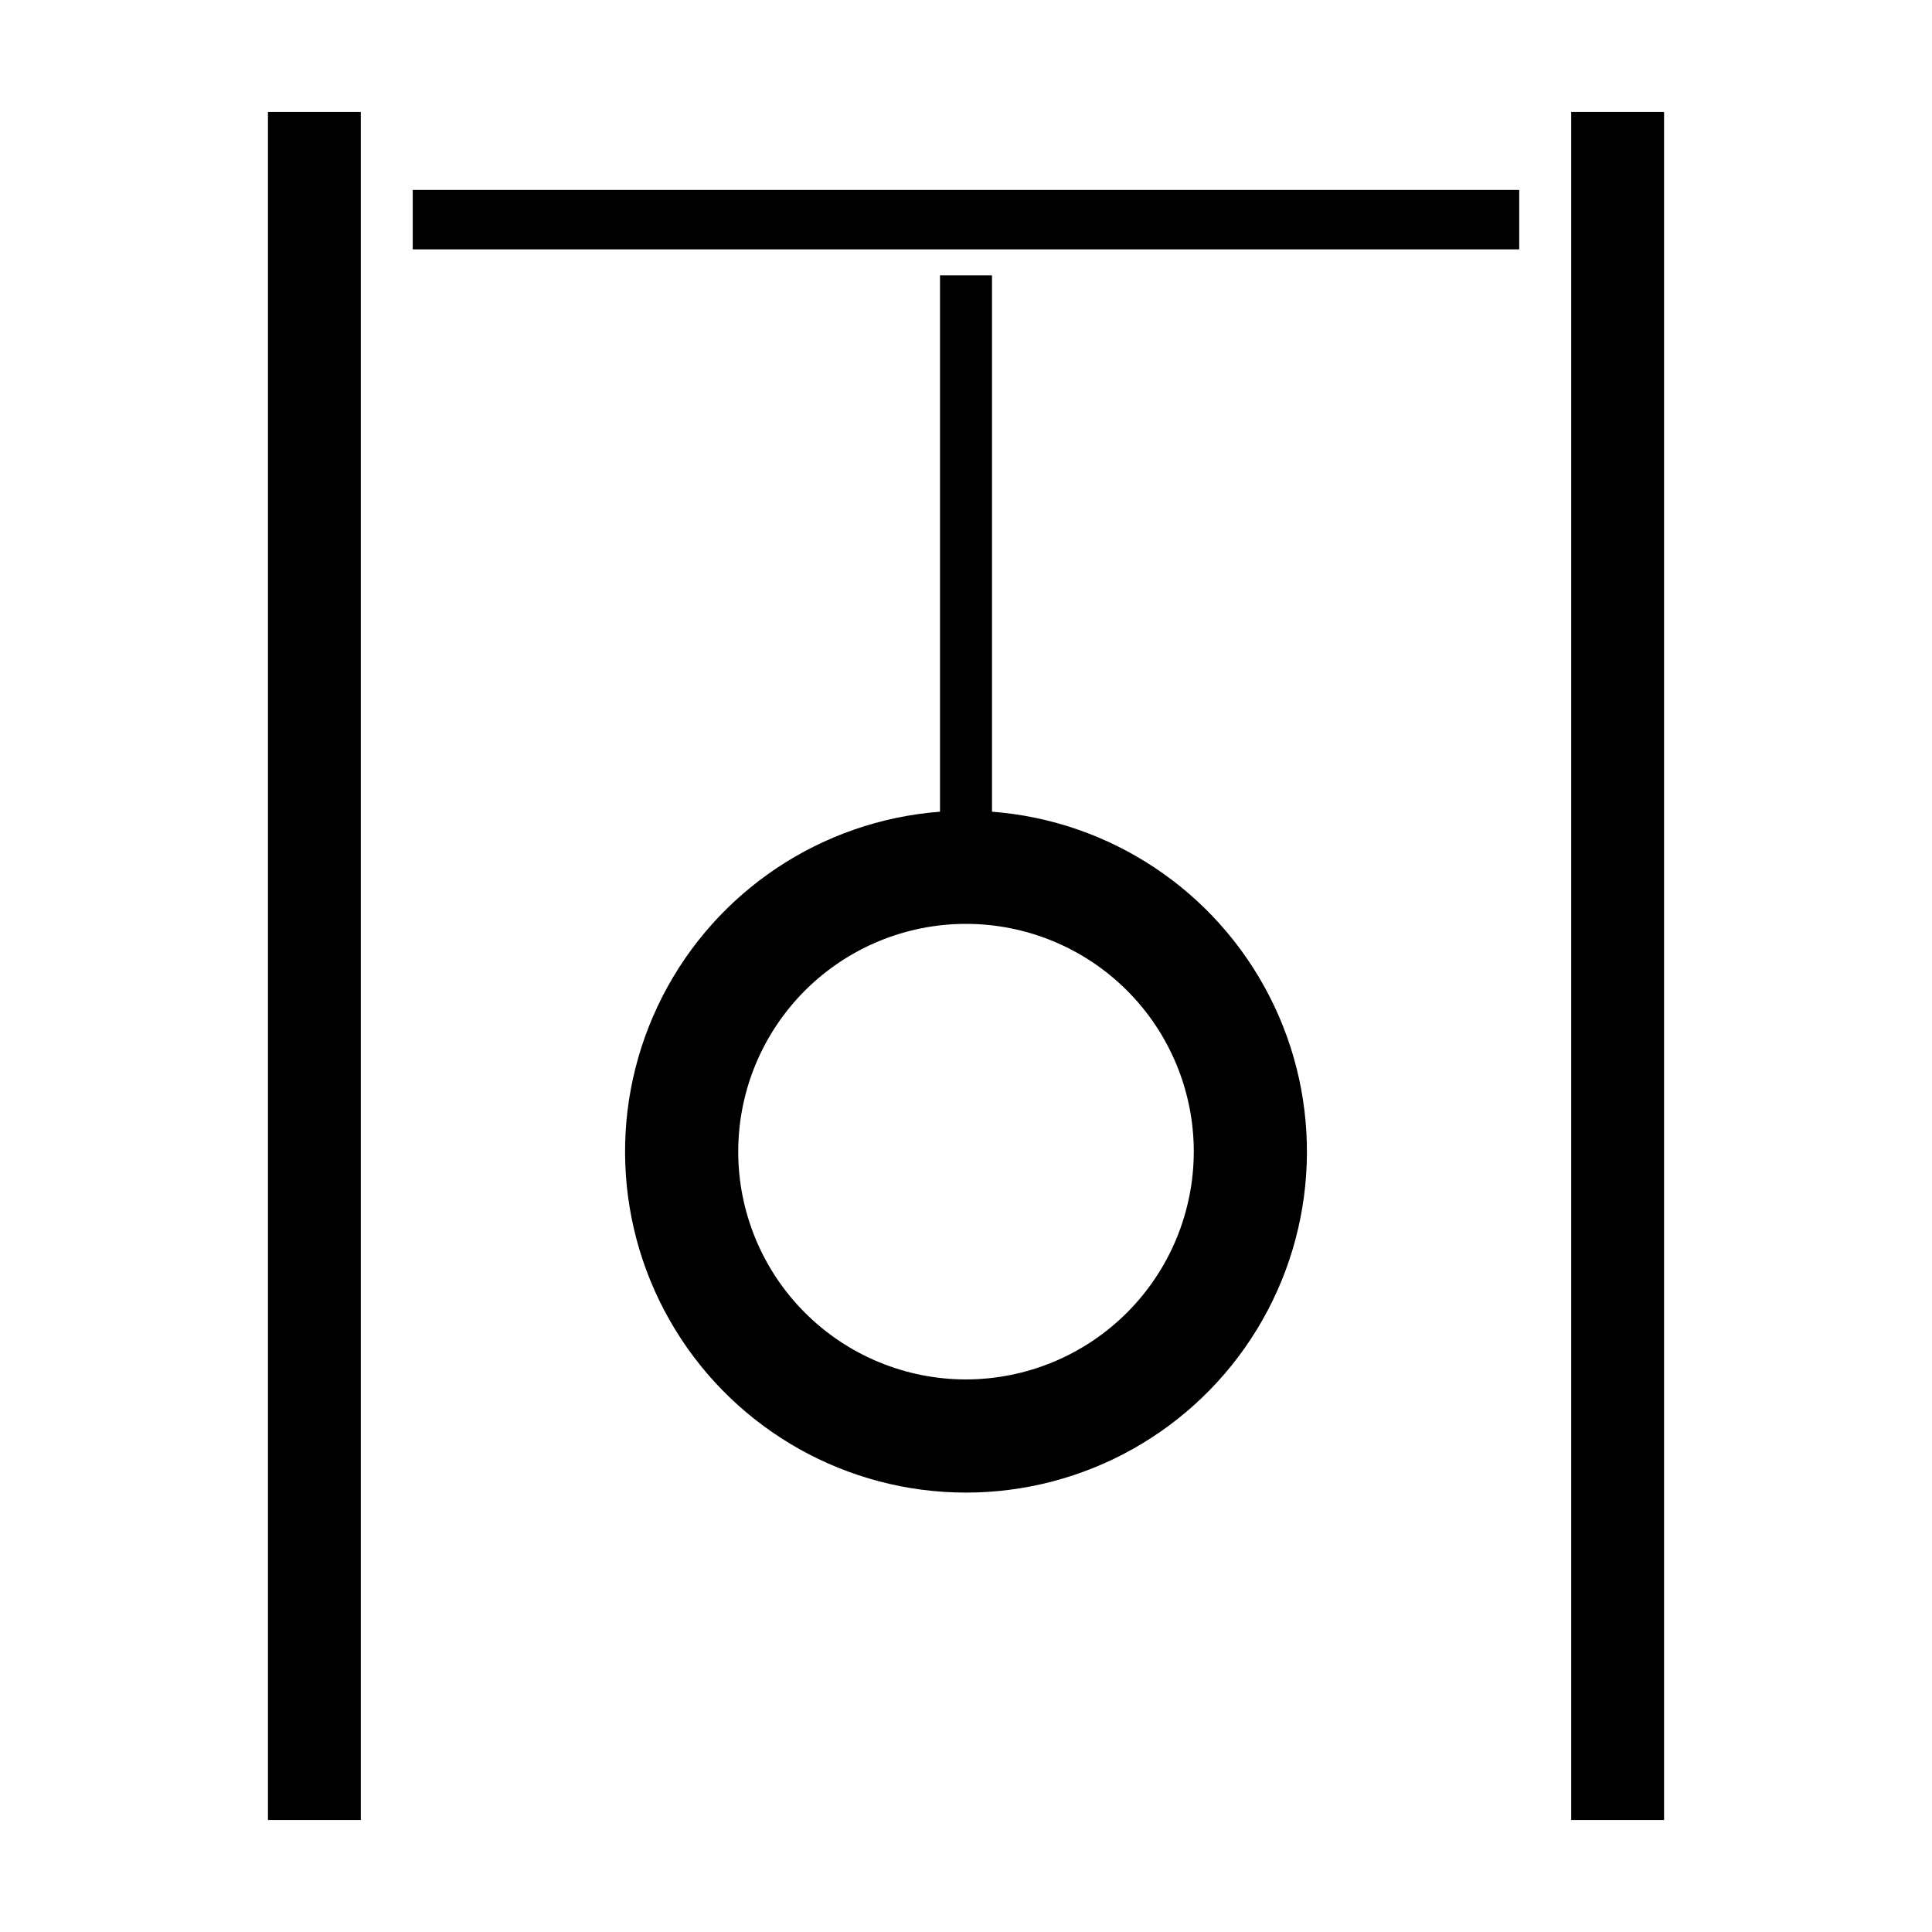
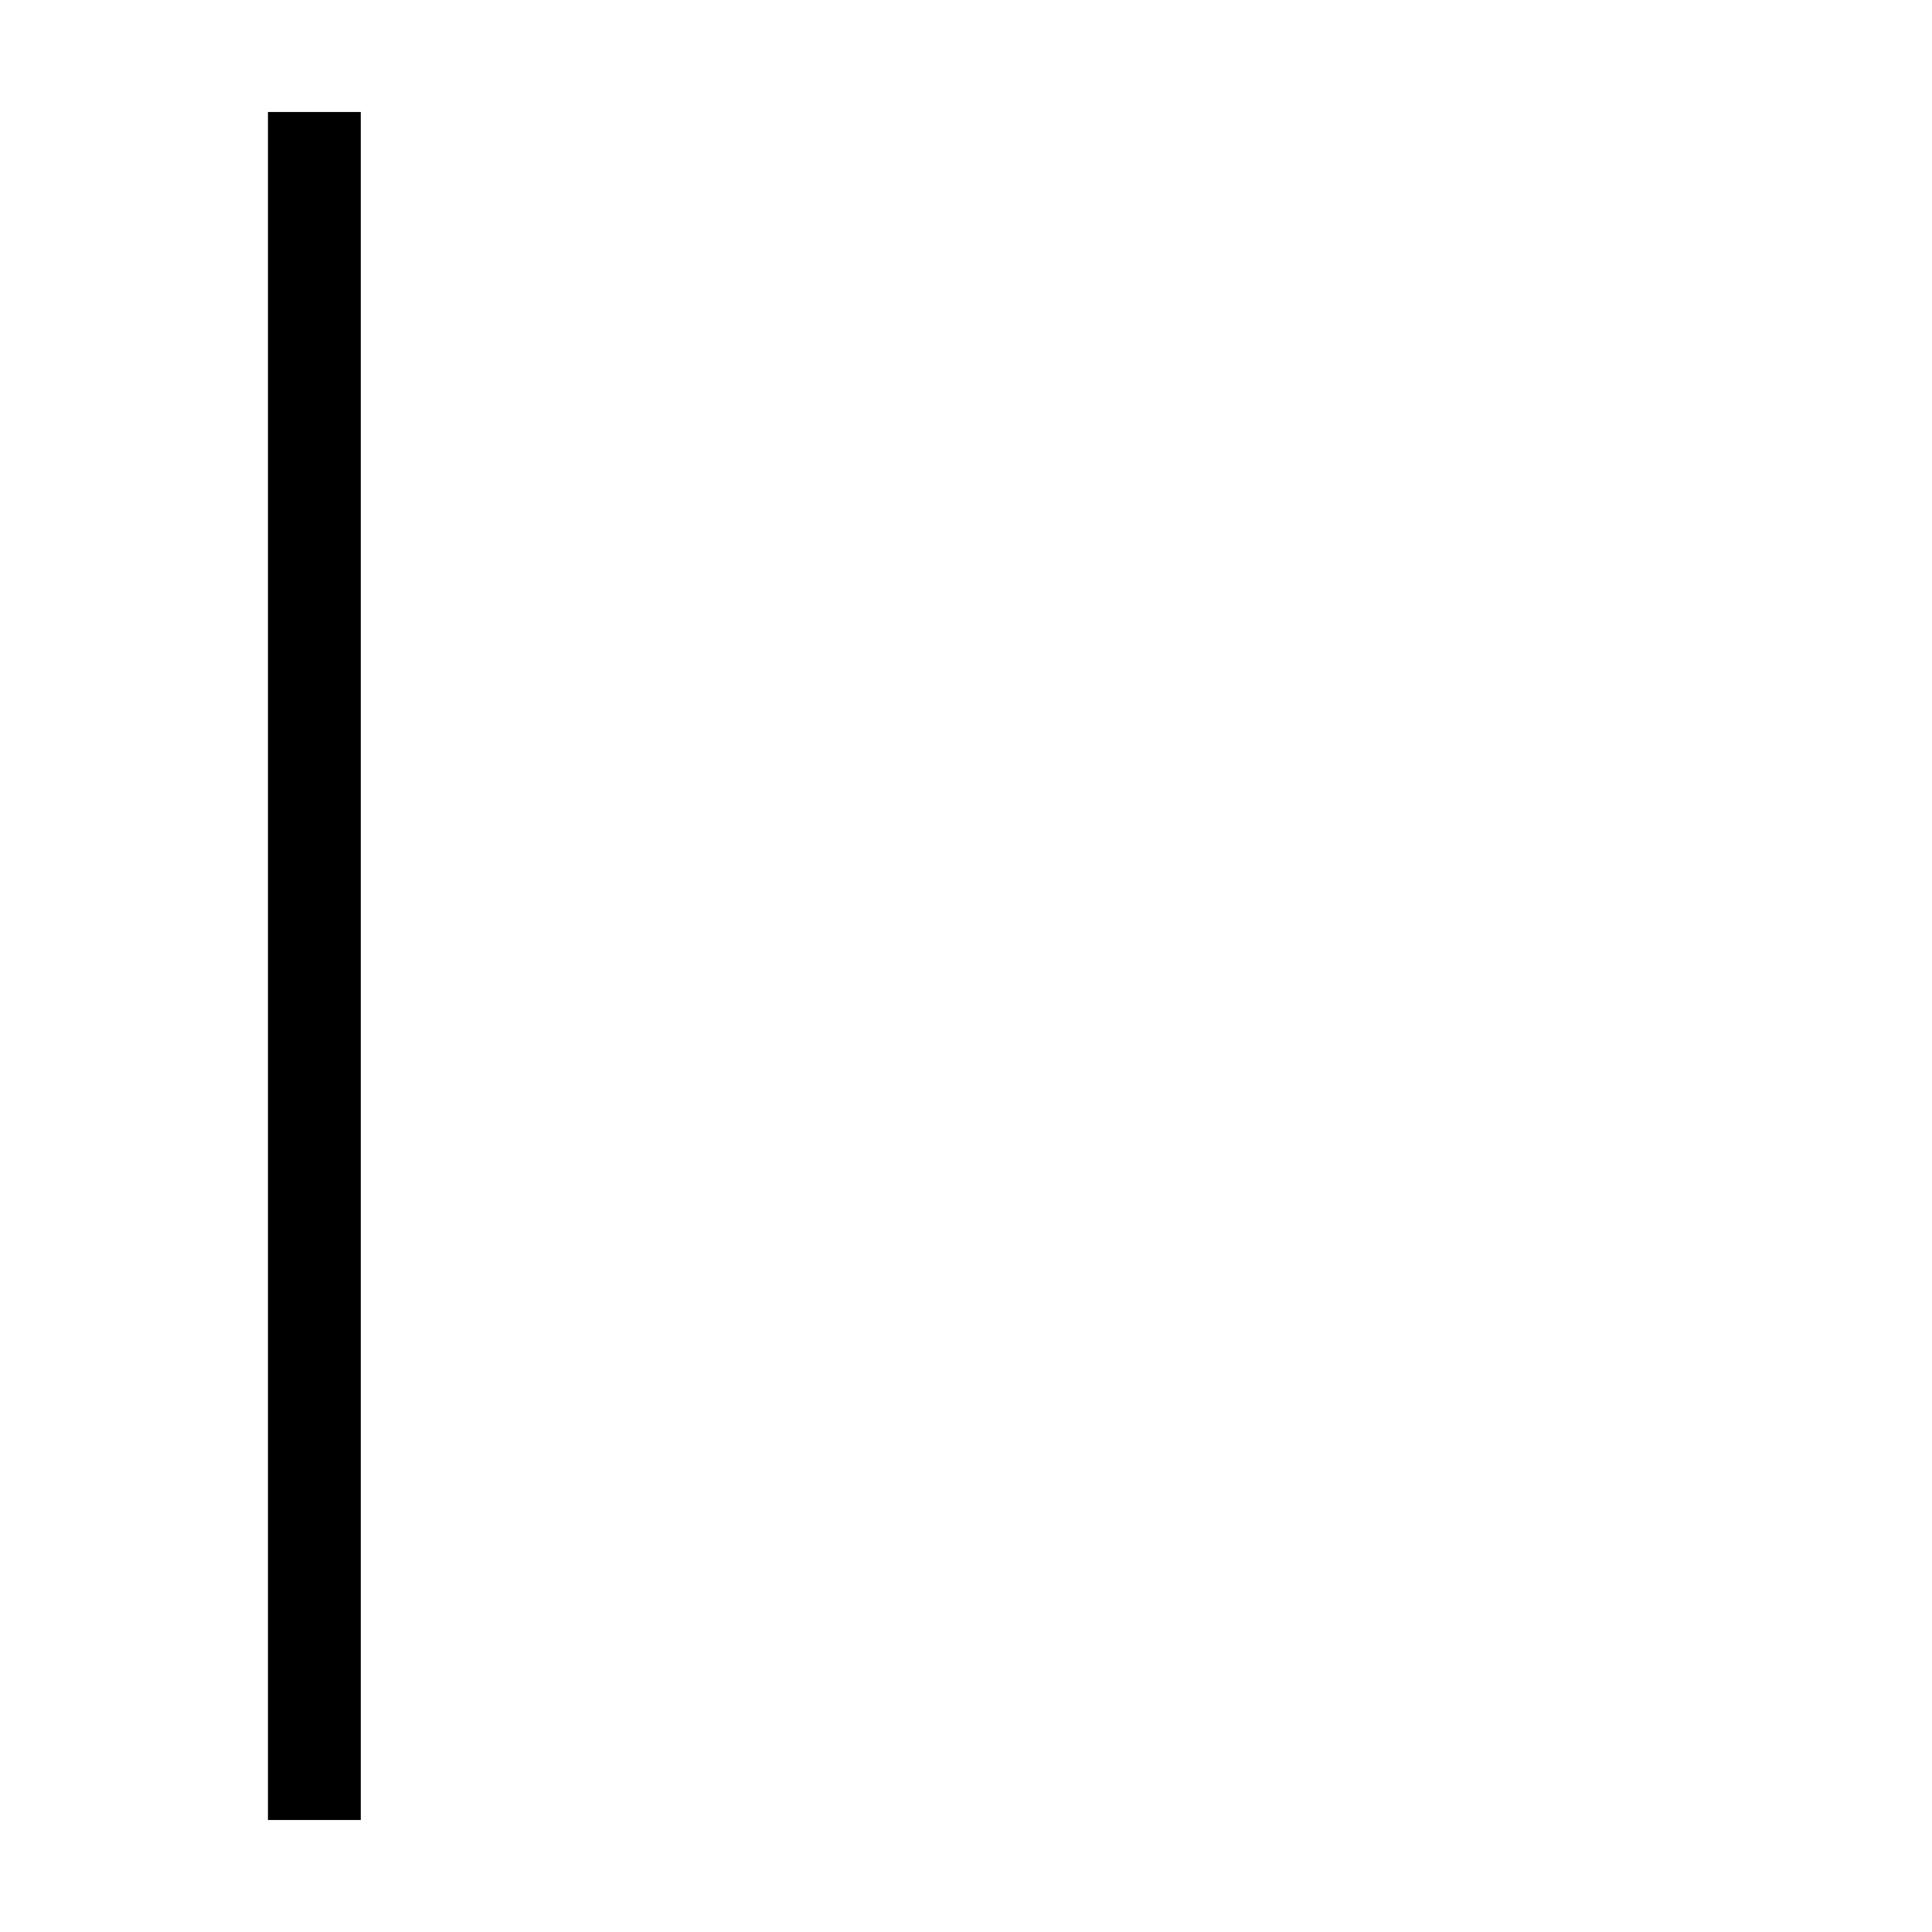
<svg xmlns="http://www.w3.org/2000/svg" fill="#000000" width="800px" height="800px" version="1.1" viewBox="144 144 512 512">
  <g>
    <path d="m215.01 173.68h24.602v452.64h-24.602z" />
-     <path d="m560.39 173.68h24.602v452.64h-24.602z" />
-     <path d="m253.38 194.34h293.23v15.742h-293.23z" />
-     <path d="m406.89 359.11v-142.13h-13.777v142.13c-31.367 2.398-59.23 20.941-73.555 48.953-14.324 28.008-13.047 61.453 3.371 88.289 16.418 26.836 45.613 43.199 77.074 43.199 31.457 0 60.652-16.363 77.07-43.199 16.418-26.836 17.695-60.281 3.371-88.289-14.324-28.012-42.188-46.555-73.555-48.953zm-6.887 150.45v0.004c-16.012 0-31.363-6.359-42.684-17.68-11.32-11.32-17.684-26.676-17.68-42.684 0-16.012 6.359-31.363 17.68-42.684 11.32-11.32 26.672-17.684 42.684-17.68 16.008 0 31.363 6.359 42.684 17.68 11.32 11.32 17.68 26.672 17.68 42.684-0.02 16.004-6.387 31.348-17.703 42.664-11.316 11.316-26.656 17.68-42.66 17.699z" />
  </g>
</svg>